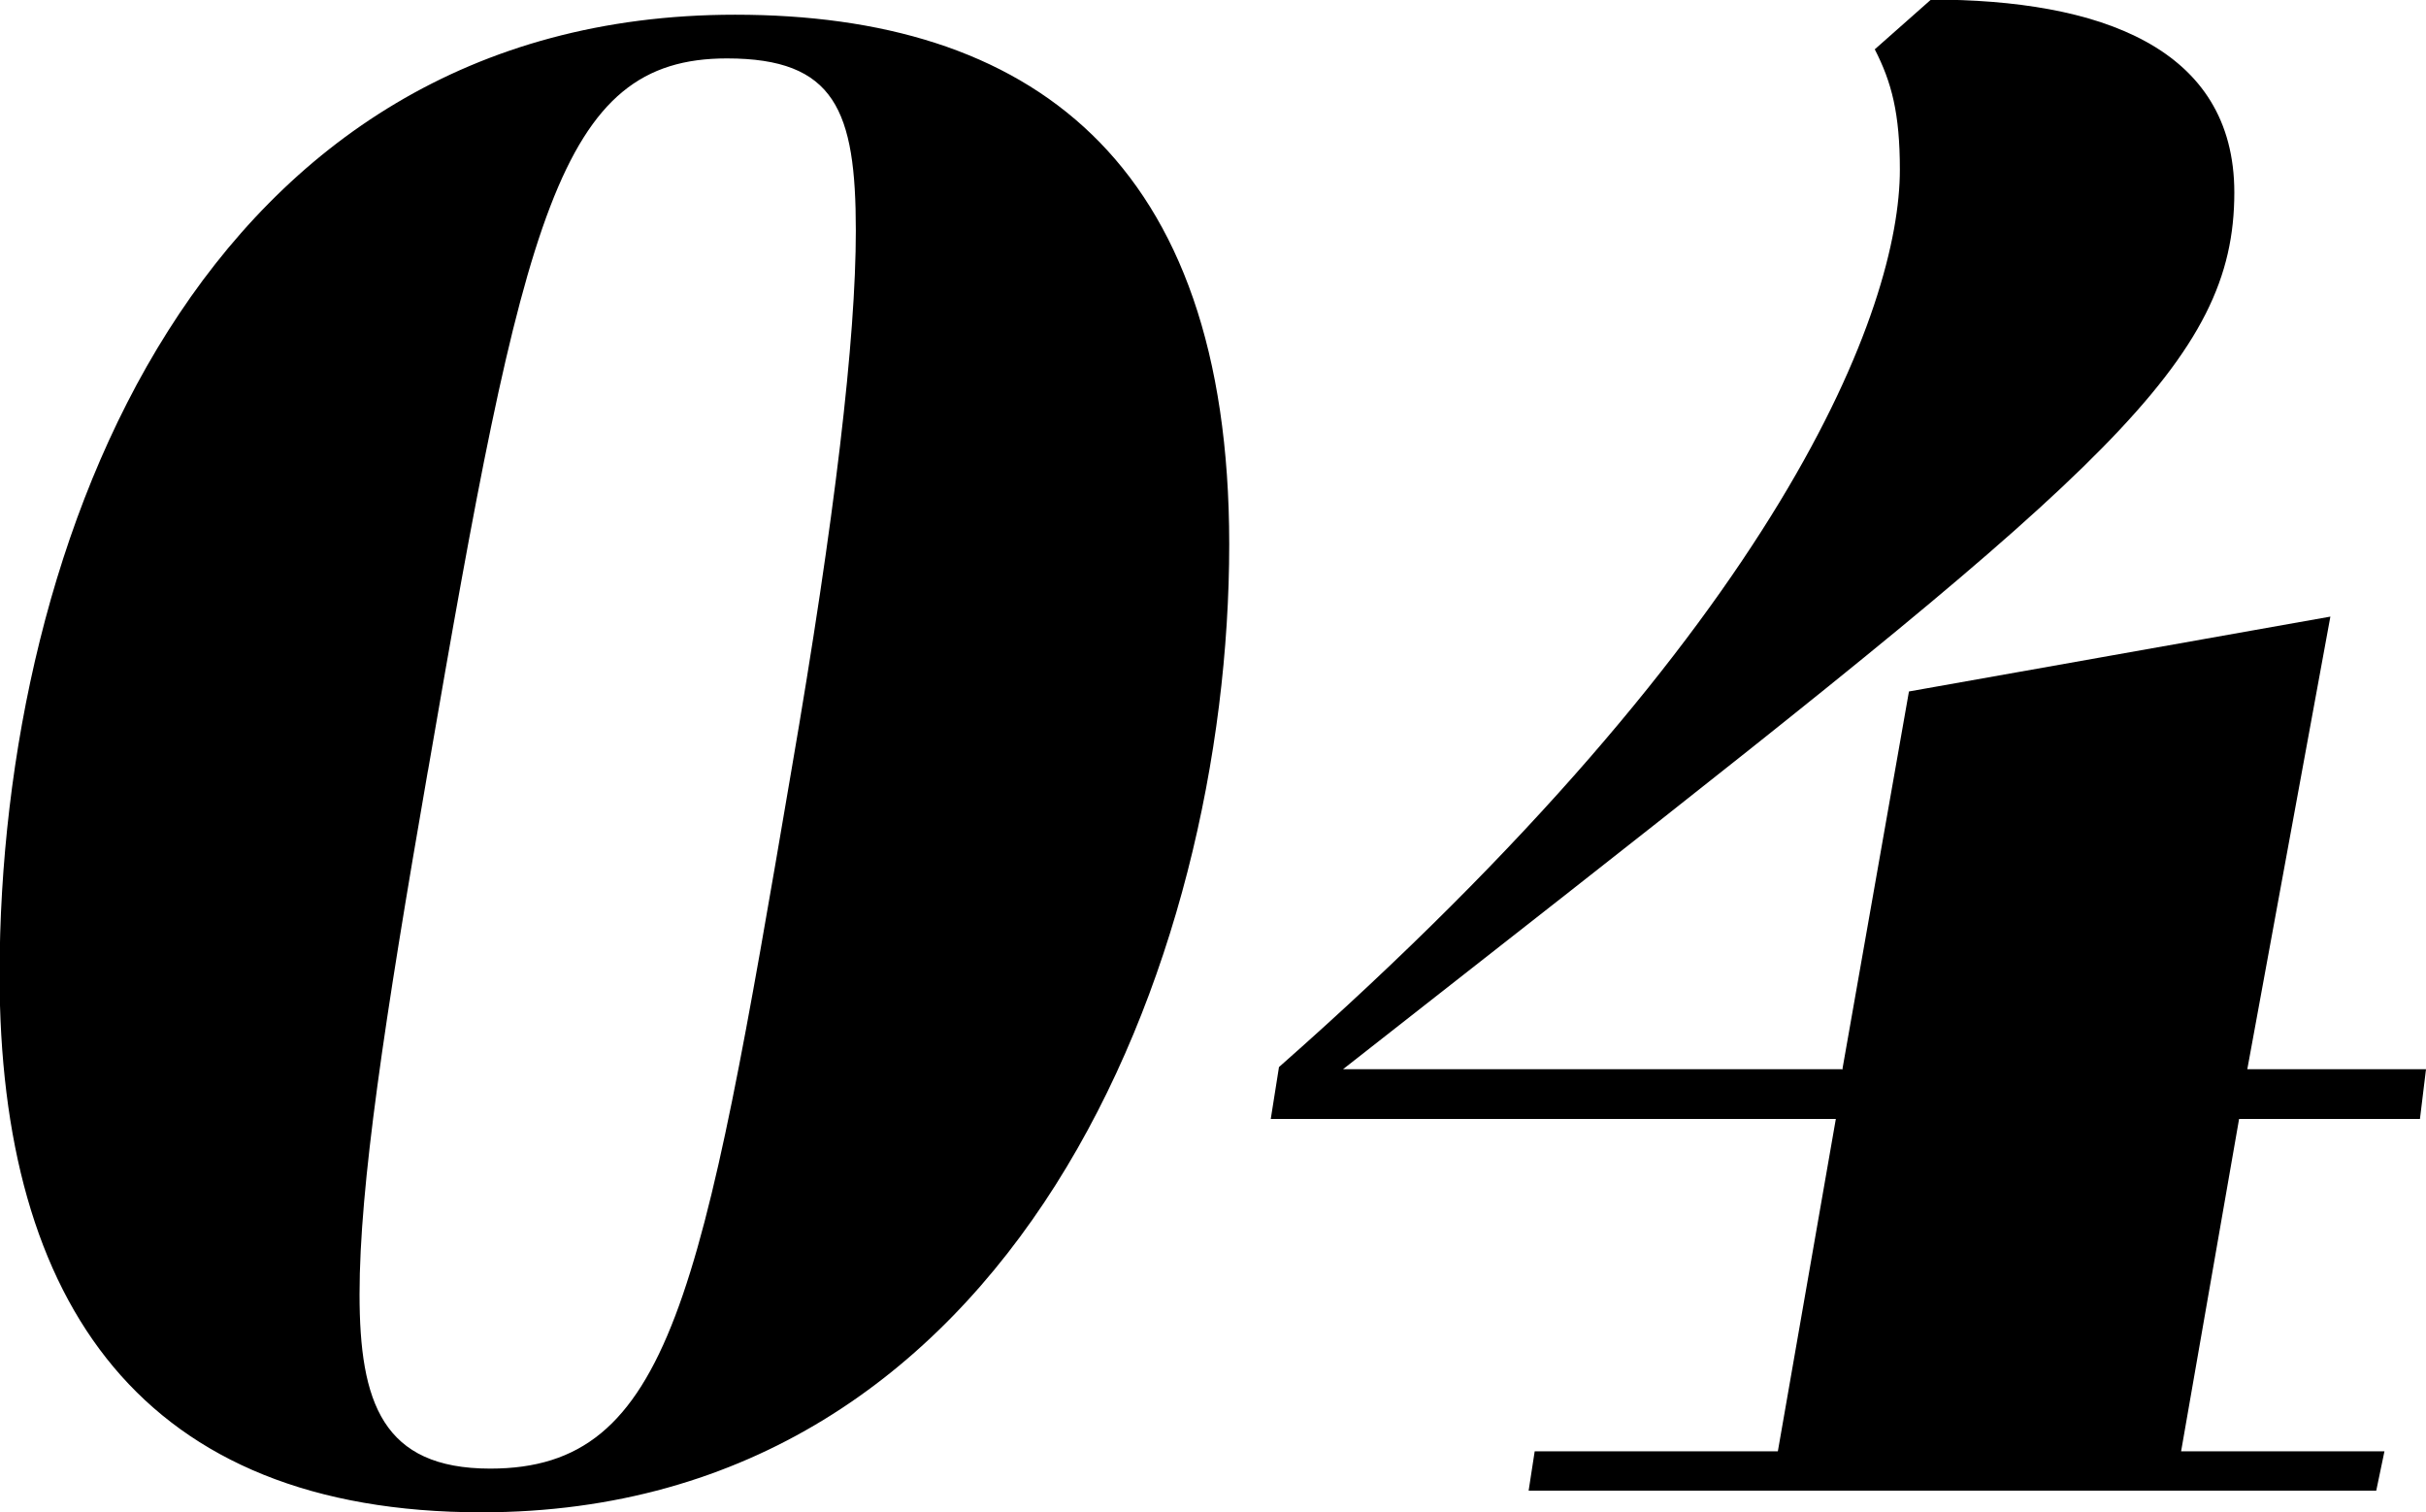
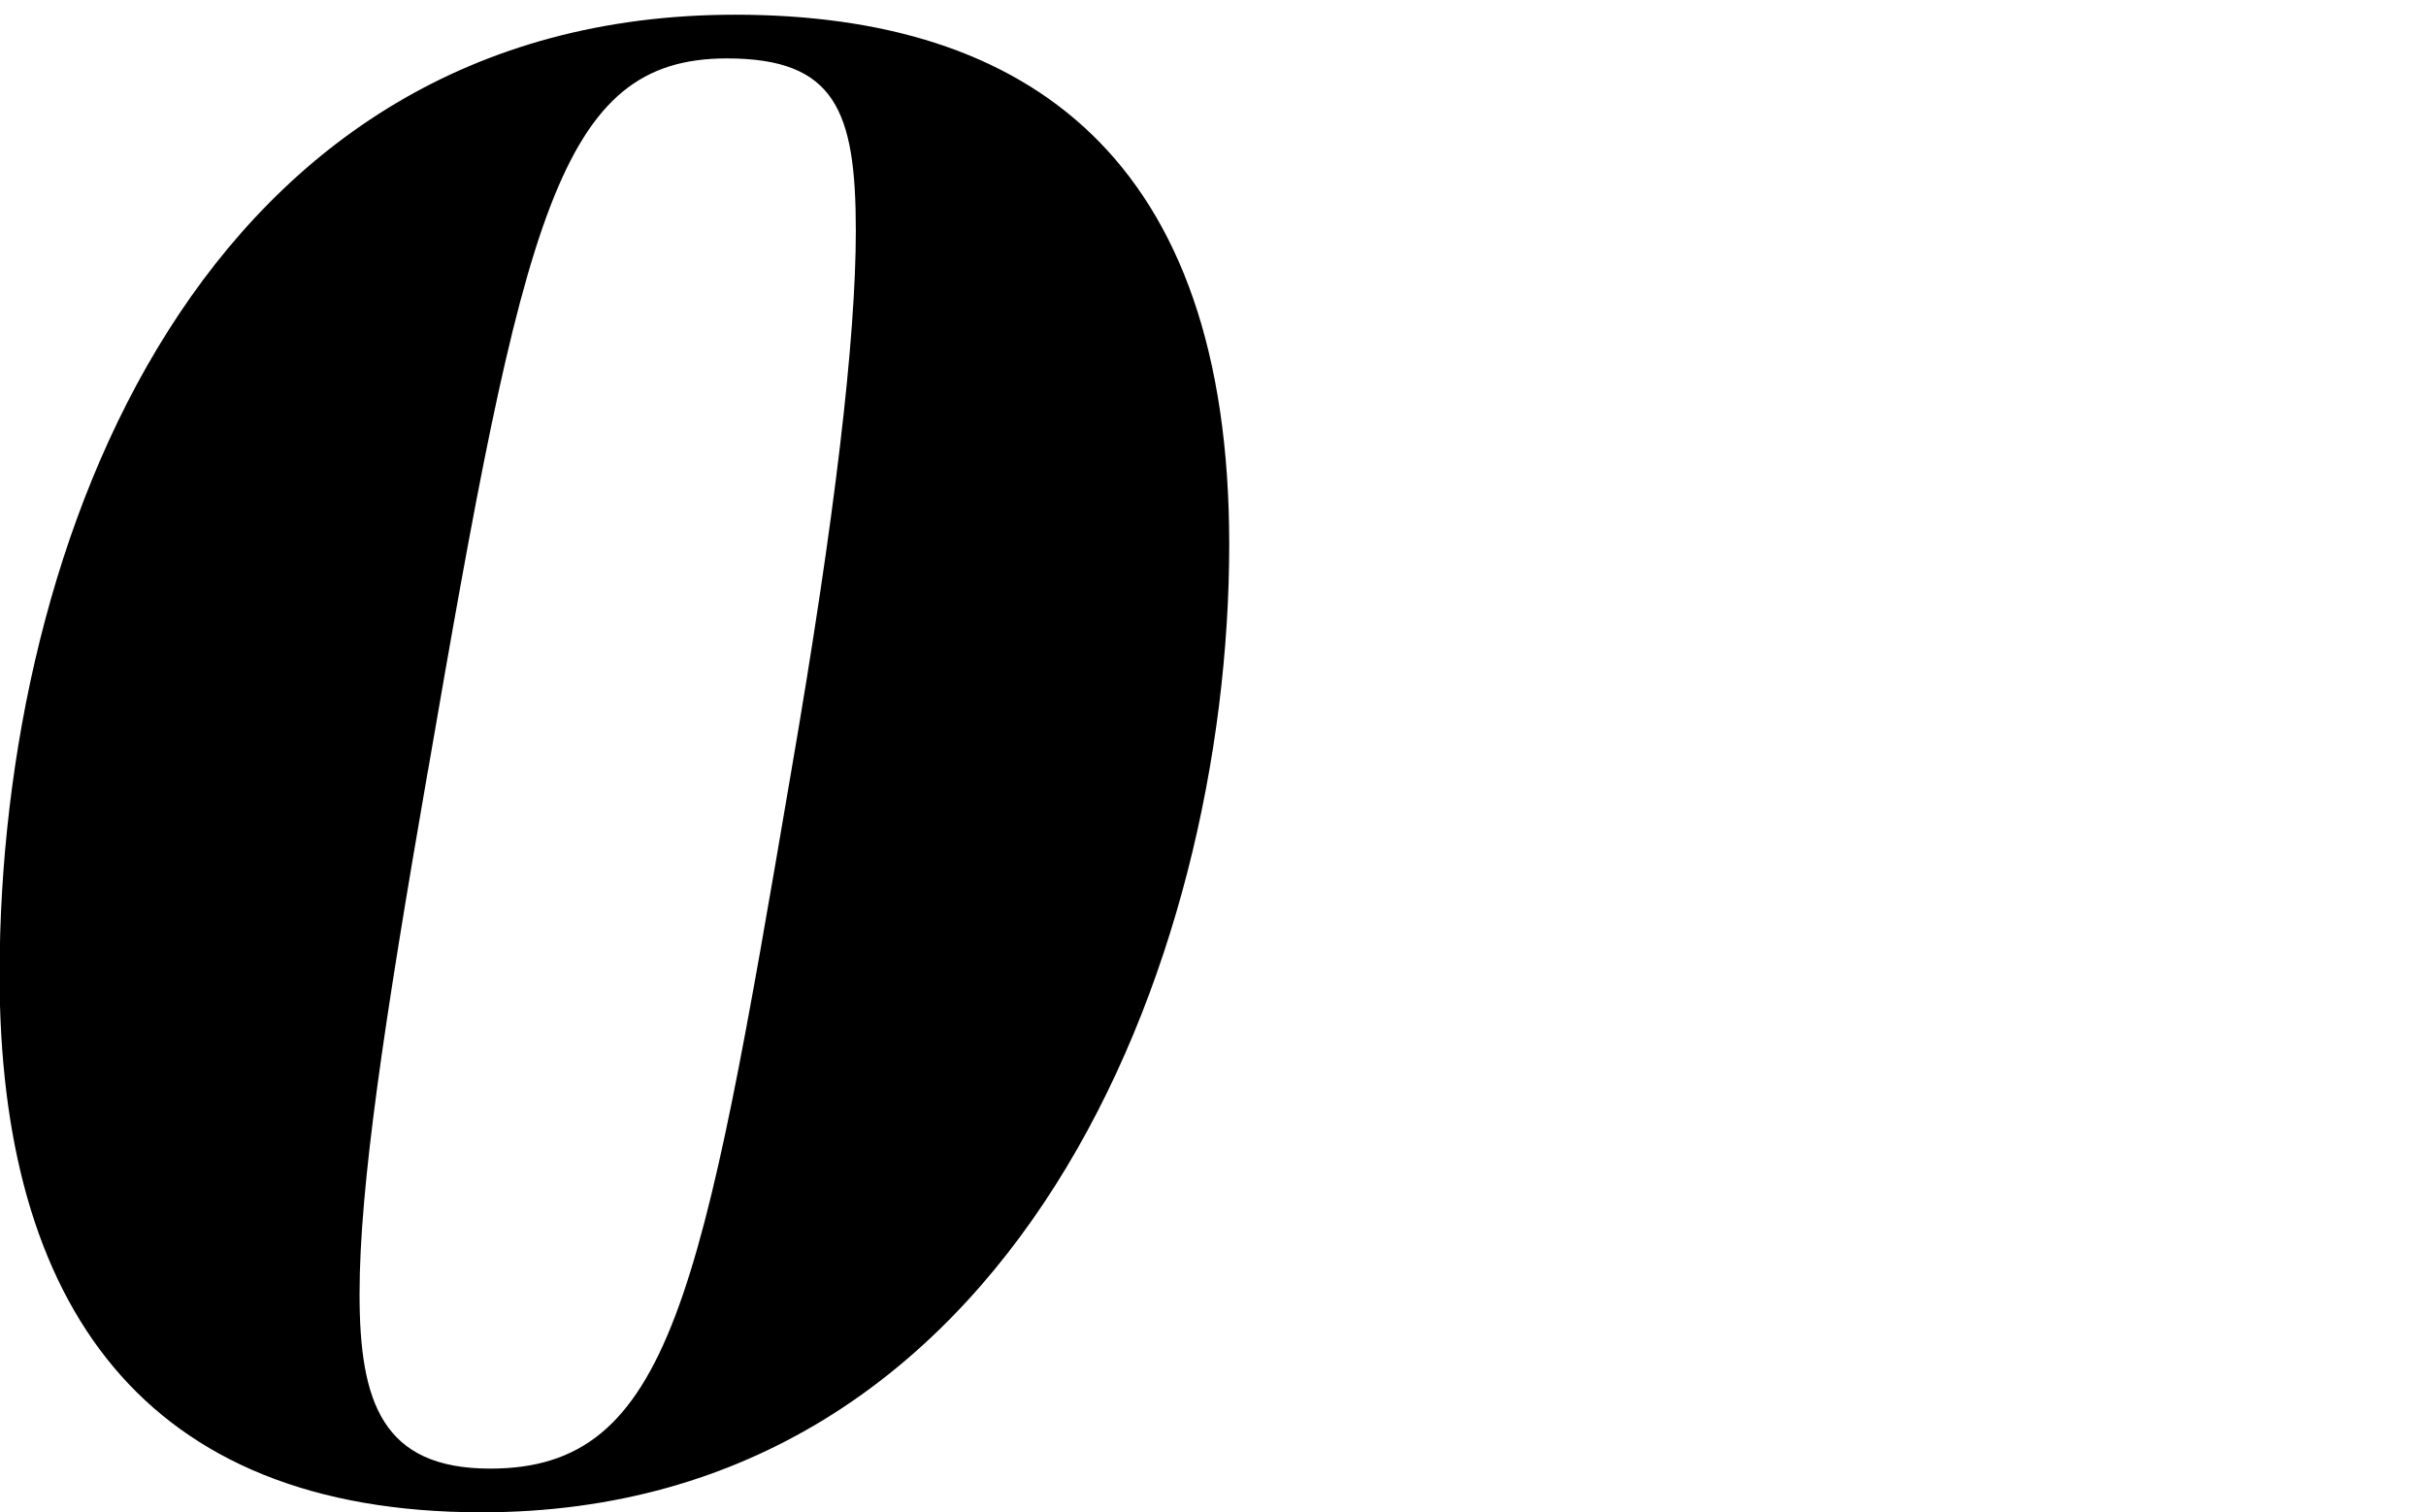
<svg xmlns="http://www.w3.org/2000/svg" id="_レイヤー_2" viewBox="0 0 56.07 34.95">
  <g id="BASE">
    <path d="M16.99.34c6.77,0,11.42,3.31,11.42,12.24,0,9.65-4.94,22.37-17.28,22.37-7.82,0-11.14-4.8-11.14-12.43C0,12.43,4.7.34,16.99.34ZM9.89,17.81c-1.01,5.81-1.58,9.6-1.58,12.1s.53,4.03,3.02,4.03c4.18,0,4.9-4.03,6.96-16.13,1.01-5.86,1.49-9.98,1.49-12.48,0-2.78-.48-3.98-2.98-3.98-3.89,0-4.7,3.65-6.91,16.47Z" />
-     <path d="M42.58,24.72l1.54-8.74,9.74-1.73-1.92,10.46h4.13l-.14,1.15h-4.18l-1.34,7.68h4.7l-.19.91h-19.59l.14-.91h5.62l1.34-7.68h-13.06l.19-1.2c11.71-10.32,14.35-17.57,14.35-20.74,0-1.3-.19-2.02-.58-2.78l1.3-1.15c3.89,0,7.01,1.1,7.01,4.46,0,3.89-2.98,6.43-15.46,16.23l-5.14,4.03h11.52Z" />
  </g>
</svg>